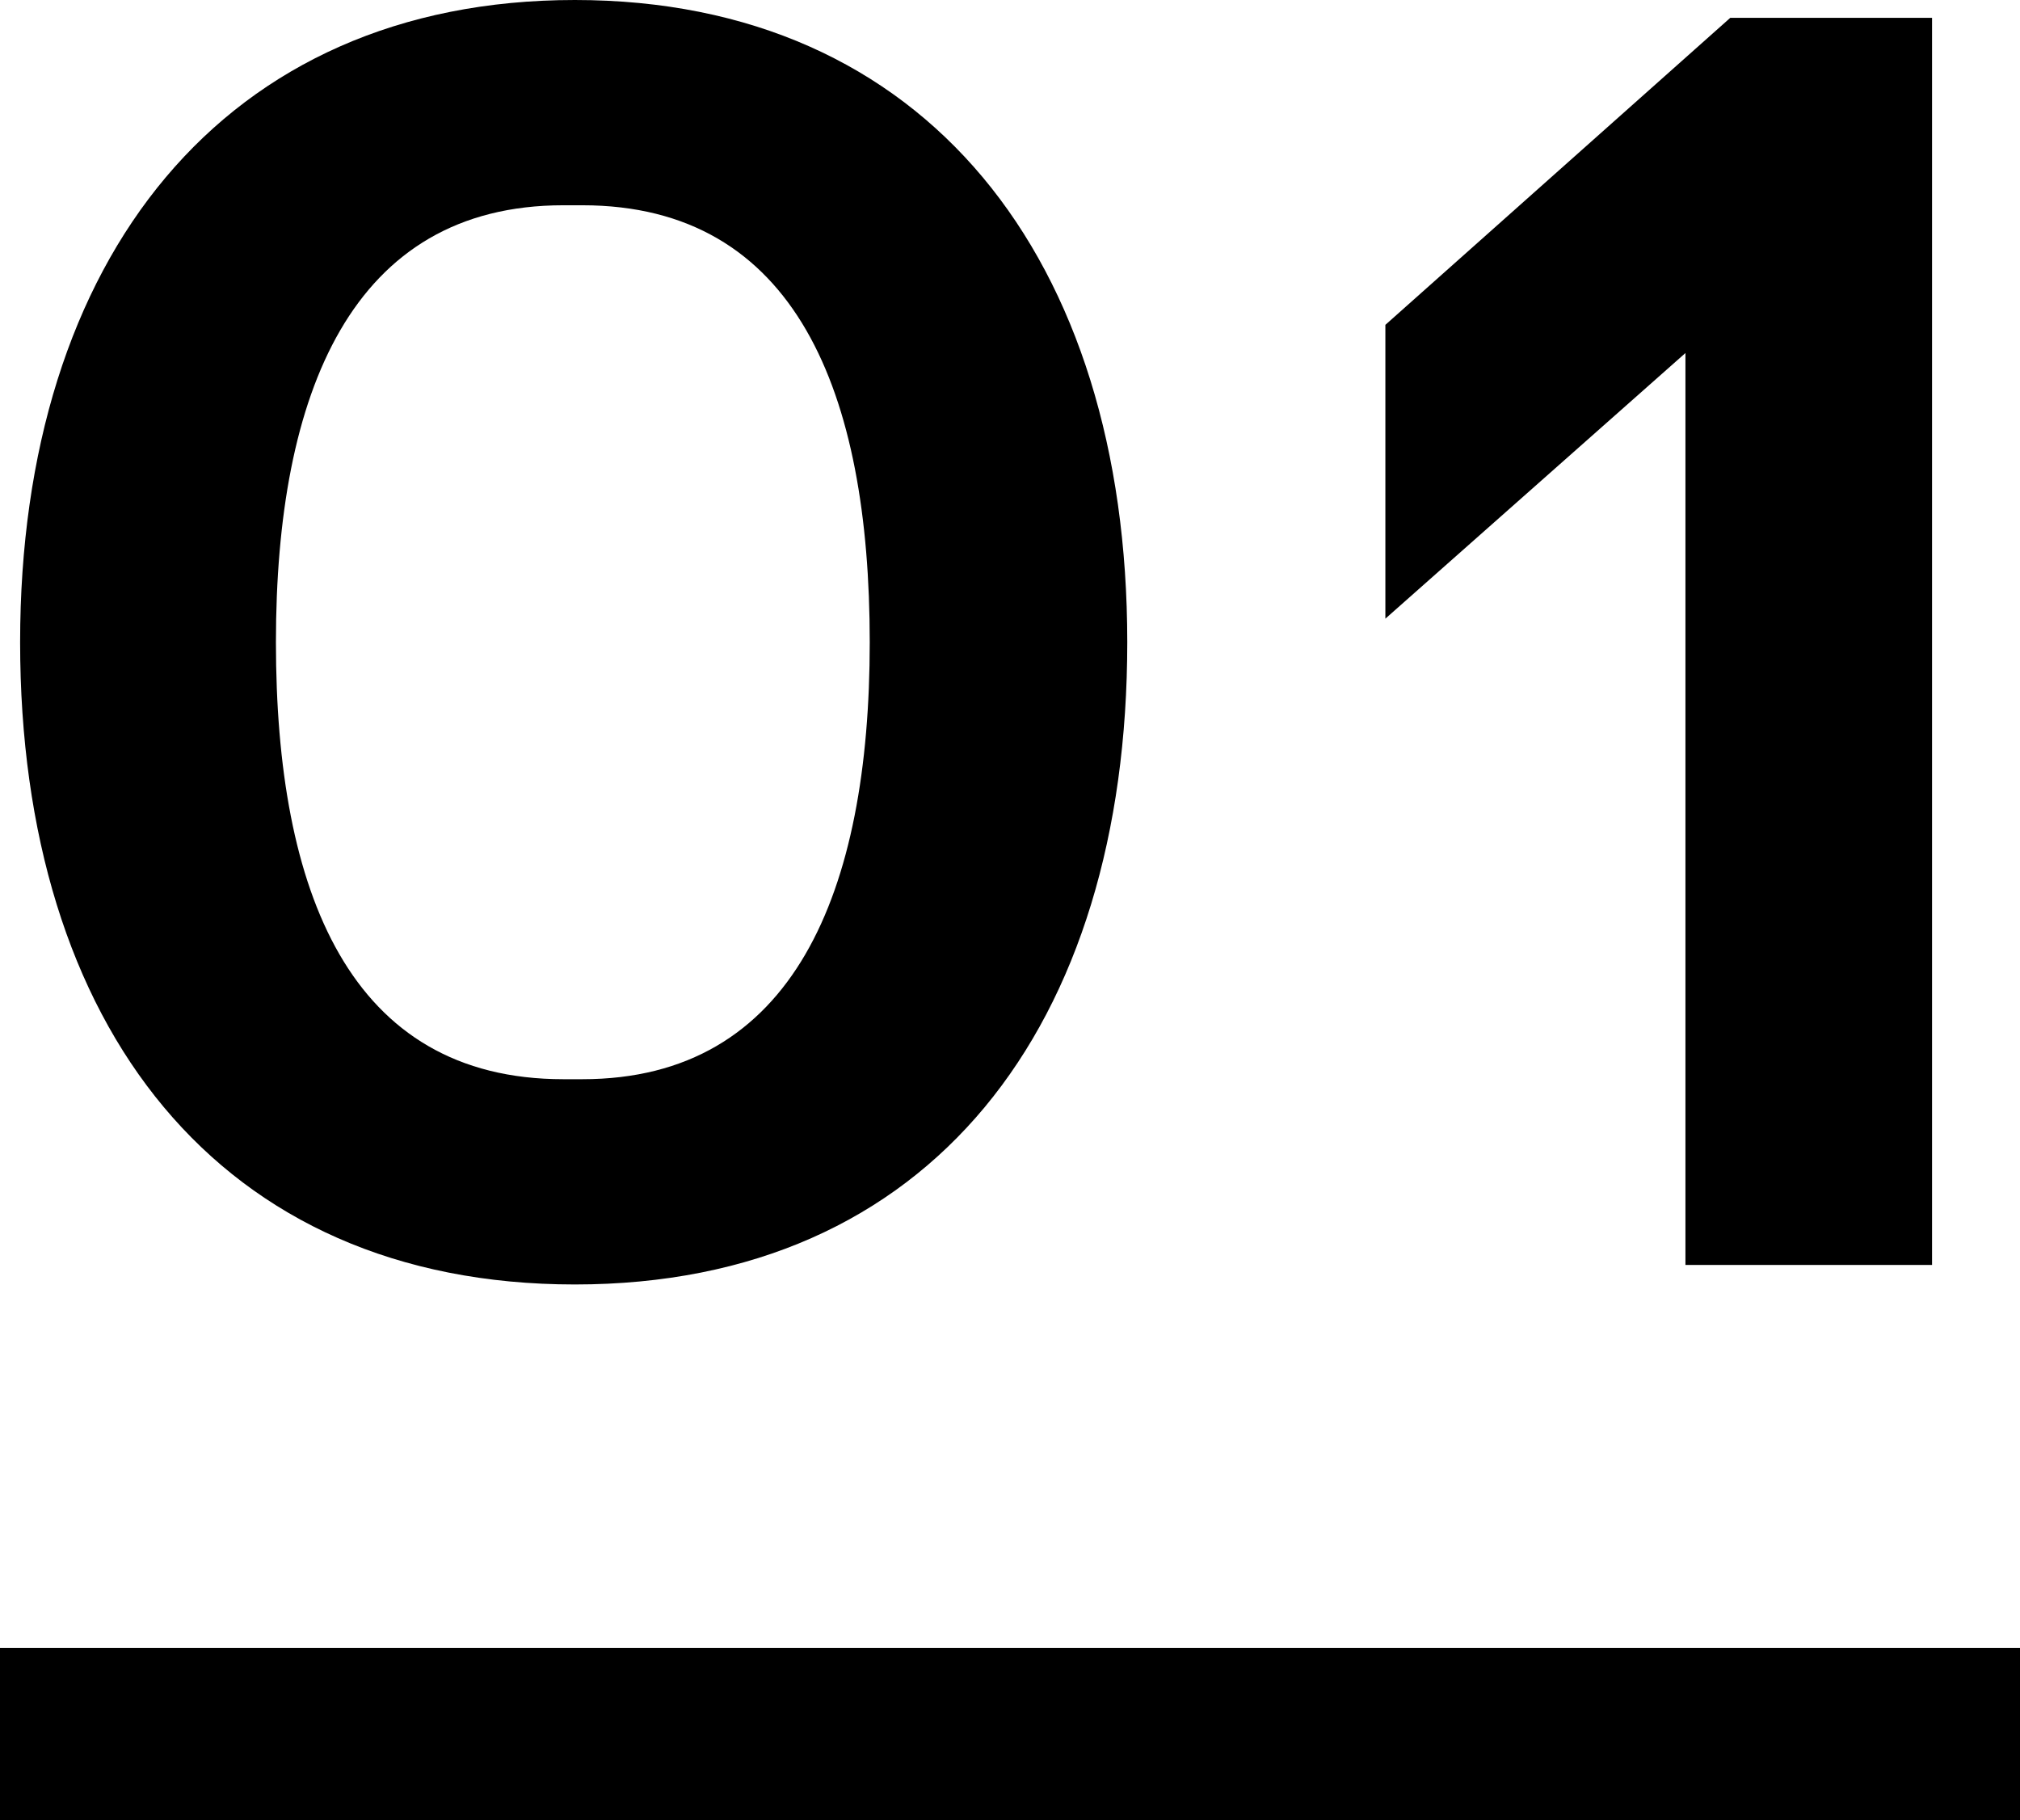
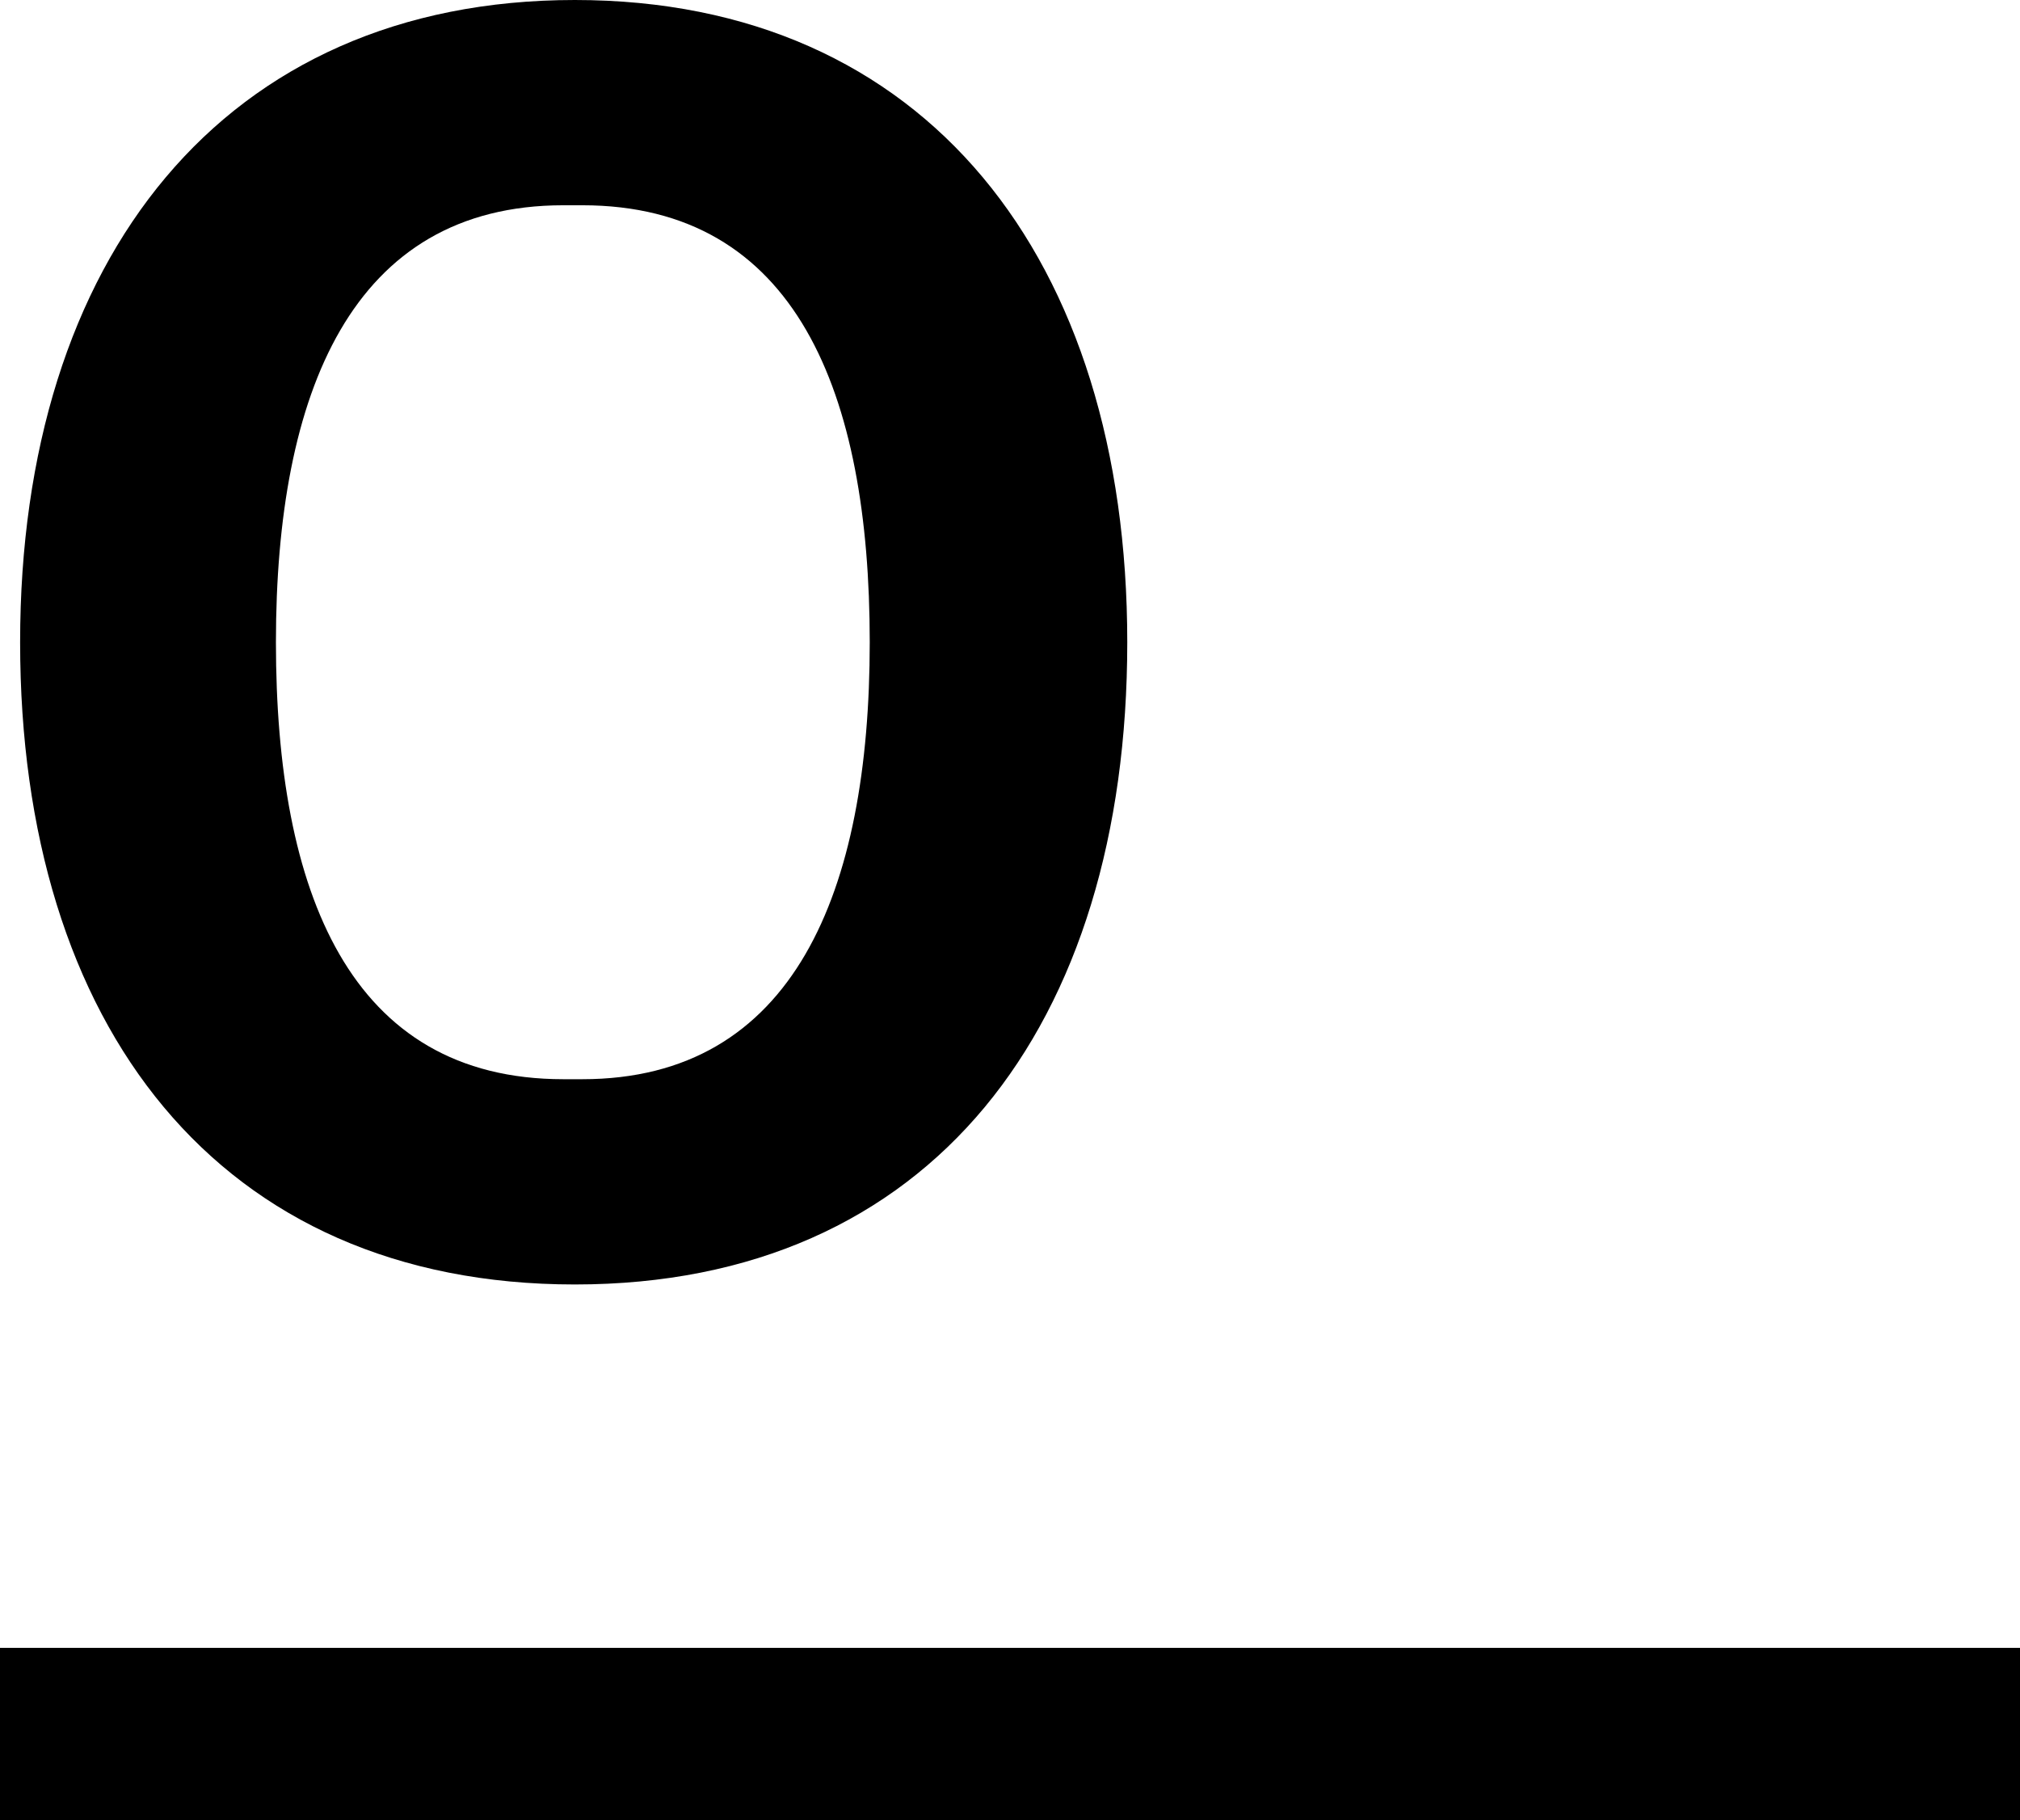
<svg xmlns="http://www.w3.org/2000/svg" viewBox="0 0 35.14 31.66">
  <defs>
    <style>.cls-1{fill:none;stroke:#000;stroke-miterlimit:10;stroke-width:3px;}</style>
  </defs>
  <g id="レイヤー_2" data-name="レイヤー 2">
    <g id="レイヤー_1-2" data-name="レイヤー 1">
      <path d="M.35,11.17C.35,4.5,3.89,0,10,0s9.61,4.5,9.61,11.17S16.2,22.34,10,22.34.35,17.84.35,11.17Zm9.78,7.6c3.68,0,5-3.26,5-7.6s-1.28-7.6-5-7.6H9.8c-3.68,0-5,3.26-5,7.6s1.28,7.6,5,7.6Z" />
-       <path d="M33.61.31V22H29.32V6.14L24.1,10.76V5.65l6-5.34Z" />
      <line class="cls-1" y1="30.16" x2="35.14" y2="30.16" />
    </g>
  </g>
</svg>